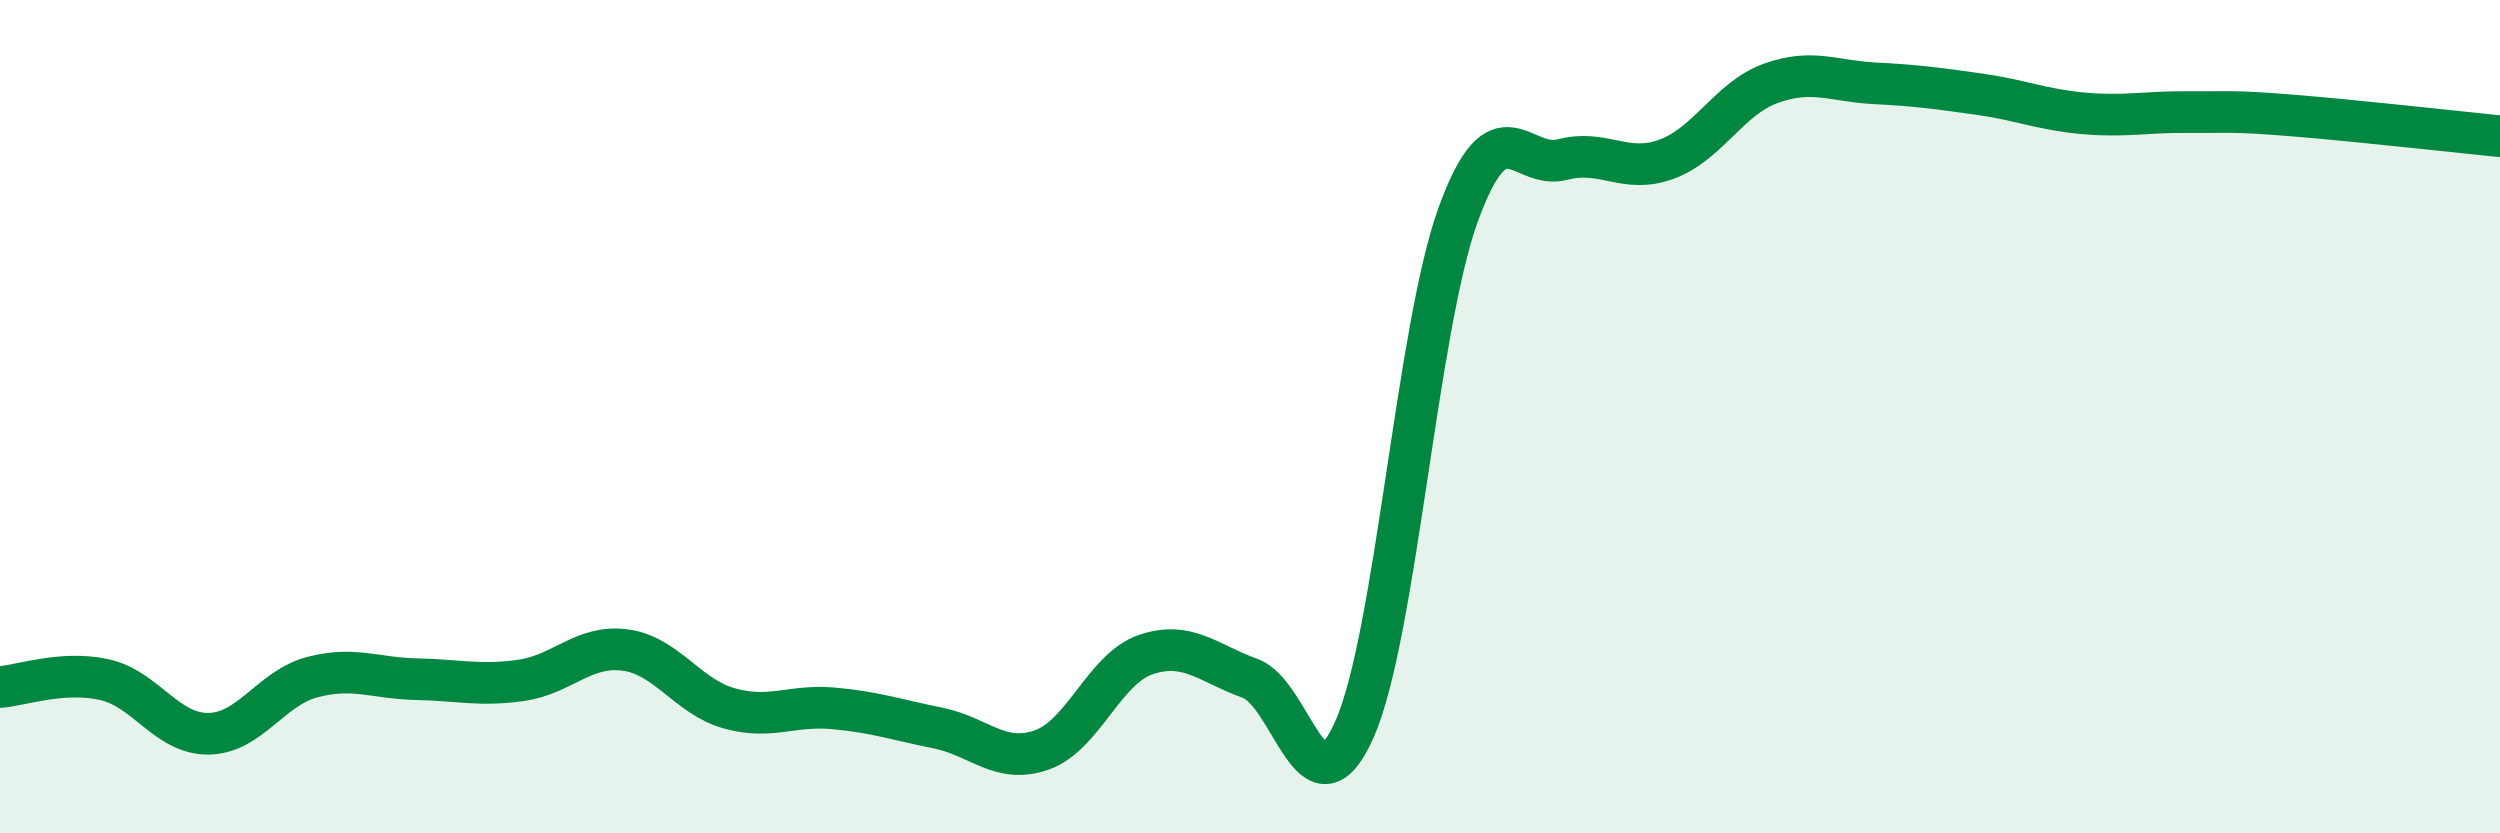
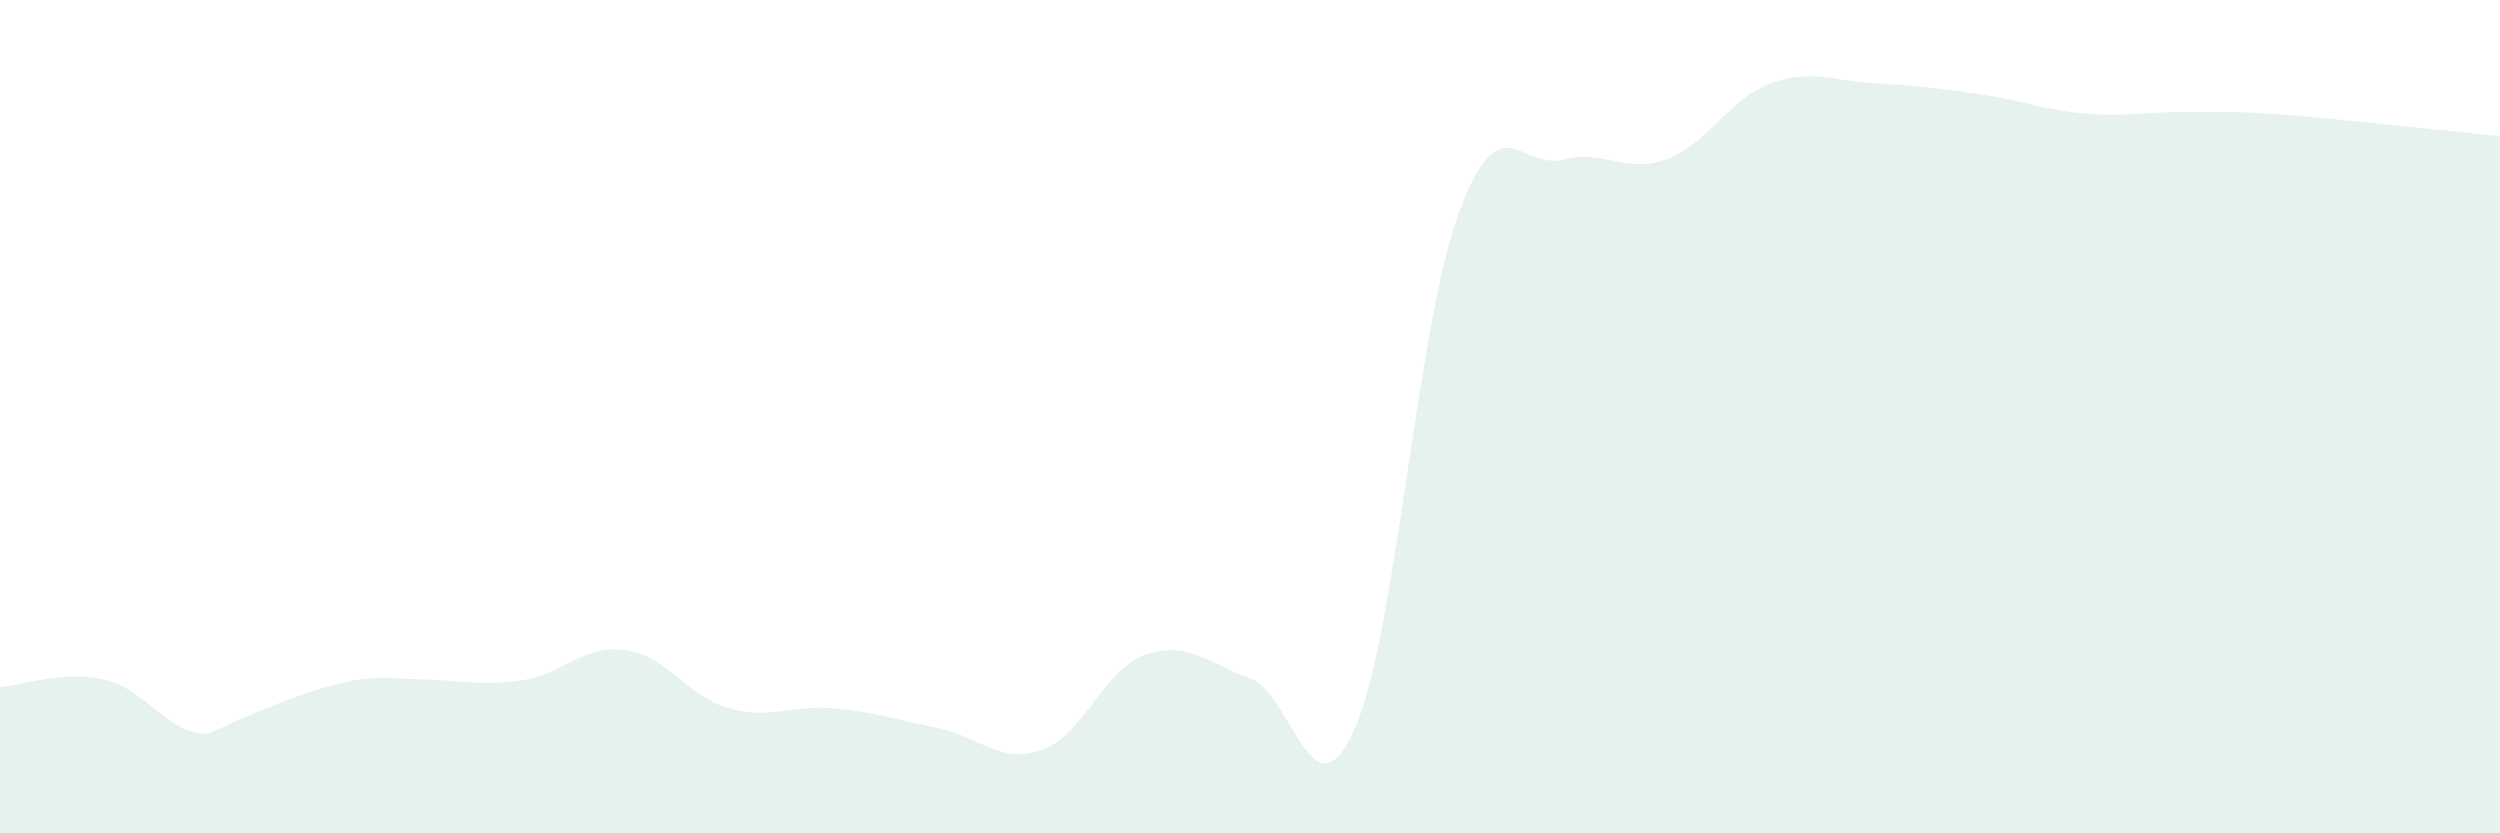
<svg xmlns="http://www.w3.org/2000/svg" width="60" height="20" viewBox="0 0 60 20">
-   <path d="M 0,16.49 C 0.5,16.45 1.5,16.09 2.5,16.31 C 3.5,16.53 4,17.62 5,17.61 C 6,17.6 6.5,16.51 7.5,16.25 C 8.5,15.99 9,16.28 10,16.3 C 11,16.32 11.5,16.47 12.5,16.33 C 13.5,16.19 14,15.47 15,15.6 C 16,15.73 16.5,16.72 17.5,17 C 18.5,17.28 19,16.91 20,17 C 21,17.09 21.5,17.27 22.5,17.47 C 23.5,17.67 24,18.35 25,18 C 26,17.65 26.5,16.05 27.5,15.71 C 28.5,15.37 29,15.92 30,16.28 C 31,16.64 31.5,19.75 32.5,17.52 C 33.5,15.29 34,7.88 35,5.14 C 36,2.4 36.5,4.09 37.5,3.83 C 38.5,3.57 39,4.19 40,3.82 C 41,3.45 41.5,2.36 42.5,2 C 43.5,1.64 44,1.95 45,2 C 46,2.05 46.5,2.12 47.5,2.26 C 48.5,2.4 49,2.63 50,2.72 C 51,2.81 51.5,2.68 52.5,2.69 C 53.5,2.7 53.5,2.65 55,2.77 C 56.5,2.89 59,3.17 60,3.27L60 20L0 20Z" fill="#008740" opacity="0.1" stroke-linecap="round" stroke-linejoin="round" />
-   <path d="M 0,16.49 C 0.5,16.45 1.5,16.09 2.5,16.31 C 3.5,16.53 4,17.62 5,17.61 C 6,17.6 6.5,16.51 7.5,16.25 C 8.5,15.99 9,16.28 10,16.3 C 11,16.32 11.5,16.47 12.5,16.33 C 13.5,16.19 14,15.47 15,15.6 C 16,15.73 16.5,16.72 17.5,17 C 18.5,17.28 19,16.91 20,17 C 21,17.09 21.5,17.27 22.5,17.47 C 23.5,17.67 24,18.35 25,18 C 26,17.65 26.5,16.05 27.5,15.71 C 28.5,15.37 29,15.92 30,16.28 C 31,16.64 31.5,19.75 32.5,17.52 C 33.5,15.29 34,7.88 35,5.14 C 36,2.4 36.5,4.09 37.5,3.83 C 38.5,3.57 39,4.19 40,3.82 C 41,3.45 41.5,2.36 42.5,2 C 43.5,1.64 44,1.95 45,2 C 46,2.05 46.5,2.12 47.5,2.26 C 48.5,2.4 49,2.63 50,2.72 C 51,2.81 51.5,2.68 52.5,2.69 C 53.5,2.7 53.5,2.65 55,2.77 C 56.5,2.89 59,3.17 60,3.27" stroke="#008740" stroke-width="1" fill="none" stroke-linecap="round" stroke-linejoin="round" />
+   <path d="M 0,16.49 C 0.5,16.45 1.5,16.09 2.5,16.31 C 3.5,16.53 4,17.62 5,17.61 C 8.5,15.99 9,16.28 10,16.3 C 11,16.32 11.5,16.47 12.5,16.33 C 13.5,16.19 14,15.47 15,15.6 C 16,15.73 16.5,16.72 17.5,17 C 18.5,17.28 19,16.91 20,17 C 21,17.09 21.5,17.27 22.5,17.47 C 23.5,17.67 24,18.35 25,18 C 26,17.65 26.5,16.05 27.5,15.71 C 28.5,15.37 29,15.92 30,16.28 C 31,16.64 31.5,19.75 32.5,17.52 C 33.5,15.29 34,7.88 35,5.14 C 36,2.4 36.5,4.09 37.5,3.83 C 38.5,3.57 39,4.19 40,3.82 C 41,3.45 41.5,2.36 42.5,2 C 43.5,1.64 44,1.95 45,2 C 46,2.05 46.5,2.12 47.5,2.26 C 48.5,2.4 49,2.63 50,2.72 C 51,2.81 51.5,2.68 52.5,2.69 C 53.5,2.7 53.5,2.65 55,2.77 C 56.5,2.89 59,3.17 60,3.27L60 20L0 20Z" fill="#008740" opacity="0.1" stroke-linecap="round" stroke-linejoin="round" />
</svg>